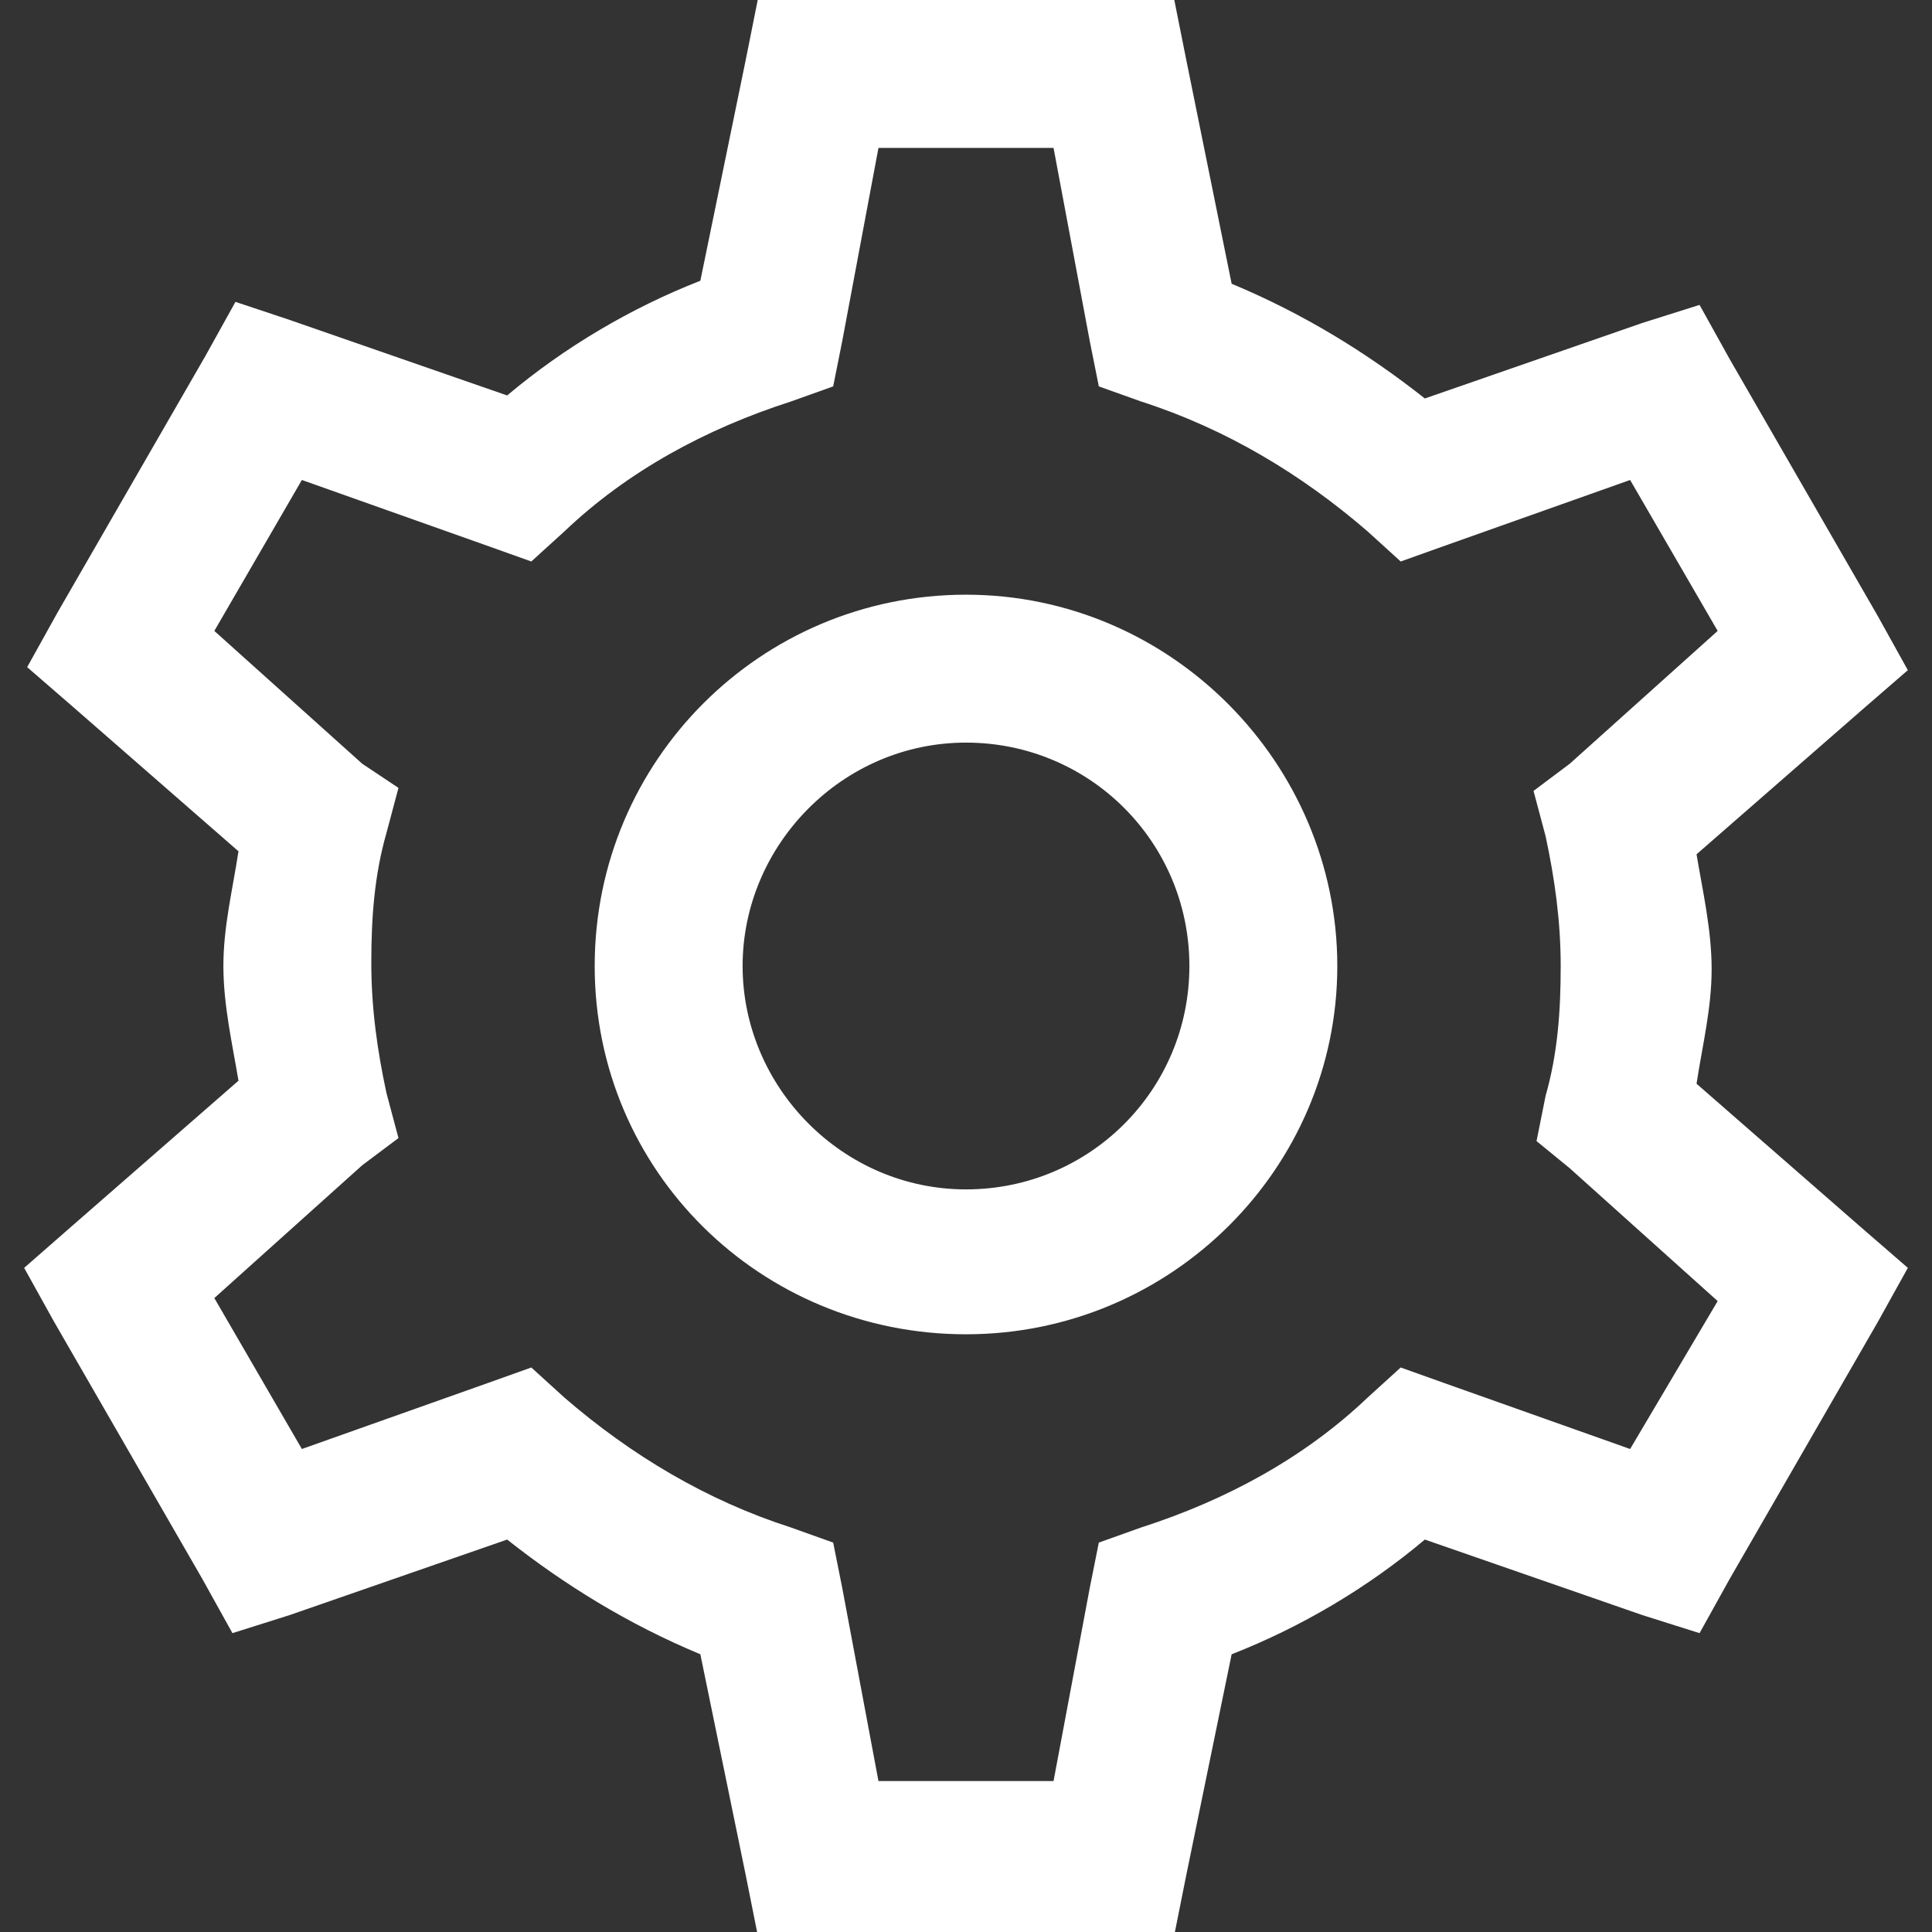
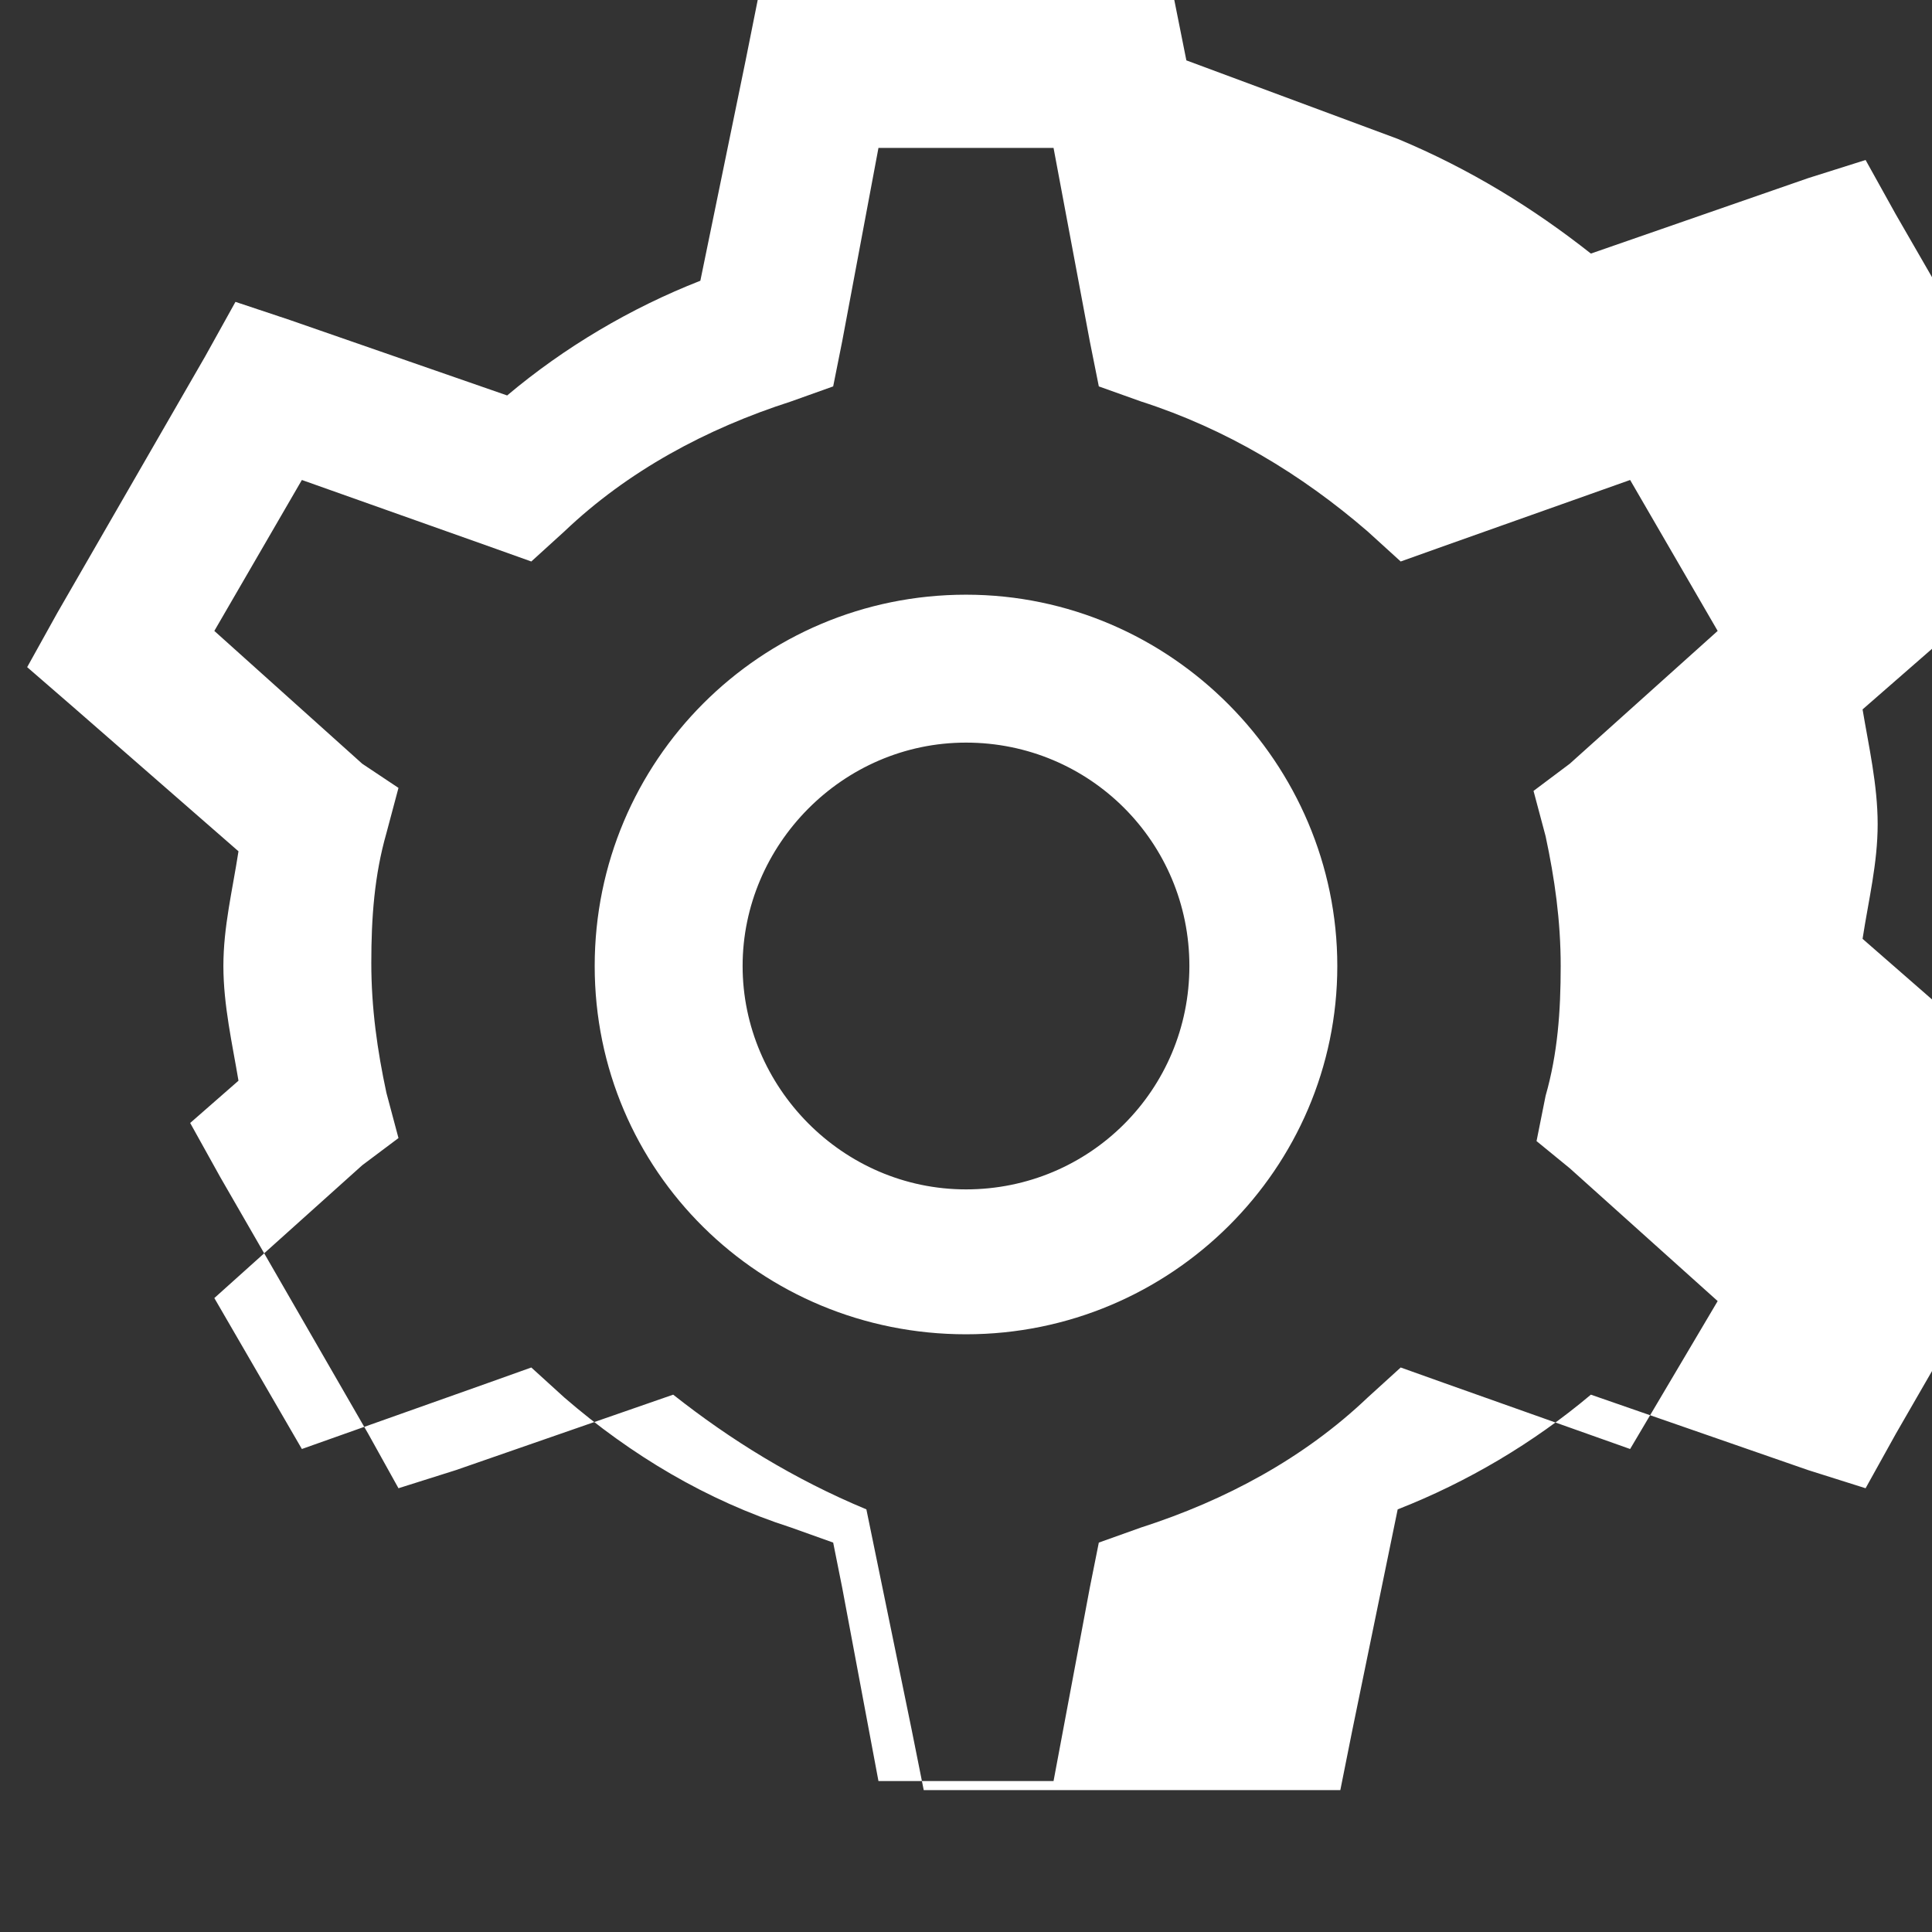
<svg xmlns="http://www.w3.org/2000/svg" version="1.1" id="Layer_1" x="0px" y="0px" viewBox="0 0 64 64" style="enable-background:new 0 0 64 64;" xml:space="preserve">
  <rect x="0" y="0" width="64" height="64" fill="#333333" stroke="none" />
-   <path fill="#FFFFFF" class="st0" d="M25.1,0l-0.4,2l-1.5,7.3c-2.3,0.9-4.5,2.2-6.4,3.8l-7.2-2.5L7.8,10l-1,1.8l-4.9,8.5l-1,1.8l1.5,1.3l5.5,4.8  c-0.2,1.3-0.5,2.5-0.5,3.8s0.3,2.6,0.5,3.8l-5.5,4.8l-1.6,1.4l1,1.8l4.9,8.5l1,1.8l1.9-0.6l7.2-2.5c1.9,1.5,4,2.8,6.4,3.8l1.5,7.3  l0.4,2h2h9.8h2l0.4-2l1.5-7.3c2.3-0.9,4.5-2.2,6.4-3.8l7.2,2.5l1.9,0.6l1-1.8l4.9-8.5l1-1.8l-1.5-1.3l-5.5-4.8  c0.2-1.3,0.5-2.5,0.5-3.8c0-1.3-0.3-2.6-0.5-3.8l5.5-4.8l1.5-1.3l-1-1.8l-4.9-8.5l-1-1.8l-1.9,0.6l-7.2,2.5c-1.9-1.5-4-2.8-6.4-3.8  L39.3,2l-0.4-2h-2h-9.8H25.1z M29.1,4.9h5.8l1.2,6.4l0.3,1.5l1.4,0.5c2.8,0.9,5.3,2.4,7.5,4.3l1.1,1l1.4-0.5l6.2-2.2l2.9,5L52,25.3  l-1.2,0.9l0.4,1.5c0.3,1.4,0.5,2.8,0.5,4.3c0,1.5-0.1,2.9-0.5,4.3l-0.3,1.5l1.1,0.9l4.9,4.4L54,48l-6.2-2.2l-1.4-0.5l-1.1,1  c-2.1,2-4.7,3.4-7.5,4.3l-1.4,0.5l-0.3,1.5L34.9,59h-5.8l-1.2-6.4l-0.3-1.5l-1.4-0.5c-2.8-0.9-5.3-2.4-7.5-4.3l-1.1-1l-1.4,0.5  L10,48l-2.9-5l4.9-4.4l1.2-0.9l-0.4-1.5c-0.3-1.4-0.5-2.8-0.5-4.3s0.1-2.9,0.5-4.3l0.4-1.5L12,25.3l-4.9-4.4l2.9-5l6.2,2.2l1.4,0.5  l1.1-1c2.1-2,4.7-3.4,7.5-4.3l1.4-0.5l0.3-1.5L29.1,4.9z M32,19.7c-6.8,0-12.3,5.5-12.3,12.3S25.2,44.2,32,44.2S44.3,38.7,44.3,32  S38.8,19.7,32,19.7z M32,24.6c4.1,0,7.4,3.3,7.4,7.4s-3.3,7.4-7.4,7.4S24.6,36,24.6,32S27.9,24.6,32,24.6z" />
+   <path fill="#FFFFFF" class="st0" d="M25.1,0l-0.4,2l-1.5,7.3c-2.3,0.9-4.5,2.2-6.4,3.8l-7.2-2.5L7.8,10l-1,1.8l-4.9,8.5l-1,1.8l1.5,1.3l5.5,4.8  c-0.2,1.3-0.5,2.5-0.5,3.8s0.3,2.6,0.5,3.8l-1.6,1.4l1,1.8l4.9,8.5l1,1.8l1.9-0.6l7.2-2.5c1.9,1.5,4,2.8,6.4,3.8l1.5,7.3  l0.4,2h2h9.8h2l0.4-2l1.5-7.3c2.3-0.9,4.5-2.2,6.4-3.8l7.2,2.5l1.9,0.6l1-1.8l4.9-8.5l1-1.8l-1.5-1.3l-5.5-4.8  c0.2-1.3,0.5-2.5,0.5-3.8c0-1.3-0.3-2.6-0.5-3.8l5.5-4.8l1.5-1.3l-1-1.8l-4.9-8.5l-1-1.8l-1.9,0.6l-7.2,2.5c-1.9-1.5-4-2.8-6.4-3.8  L39.3,2l-0.4-2h-2h-9.8H25.1z M29.1,4.9h5.8l1.2,6.4l0.3,1.5l1.4,0.5c2.8,0.9,5.3,2.4,7.5,4.3l1.1,1l1.4-0.5l6.2-2.2l2.9,5L52,25.3  l-1.2,0.9l0.4,1.5c0.3,1.4,0.5,2.8,0.5,4.3c0,1.5-0.1,2.9-0.5,4.3l-0.3,1.5l1.1,0.9l4.9,4.4L54,48l-6.2-2.2l-1.4-0.5l-1.1,1  c-2.1,2-4.7,3.4-7.5,4.3l-1.4,0.5l-0.3,1.5L34.9,59h-5.8l-1.2-6.4l-0.3-1.5l-1.4-0.5c-2.8-0.9-5.3-2.4-7.5-4.3l-1.1-1l-1.4,0.5  L10,48l-2.9-5l4.9-4.4l1.2-0.9l-0.4-1.5c-0.3-1.4-0.5-2.8-0.5-4.3s0.1-2.9,0.5-4.3l0.4-1.5L12,25.3l-4.9-4.4l2.9-5l6.2,2.2l1.4,0.5  l1.1-1c2.1-2,4.7-3.4,7.5-4.3l1.4-0.5l0.3-1.5L29.1,4.9z M32,19.7c-6.8,0-12.3,5.5-12.3,12.3S25.2,44.2,32,44.2S44.3,38.7,44.3,32  S38.8,19.7,32,19.7z M32,24.6c4.1,0,7.4,3.3,7.4,7.4s-3.3,7.4-7.4,7.4S24.6,36,24.6,32S27.9,24.6,32,24.6z" />
</svg>